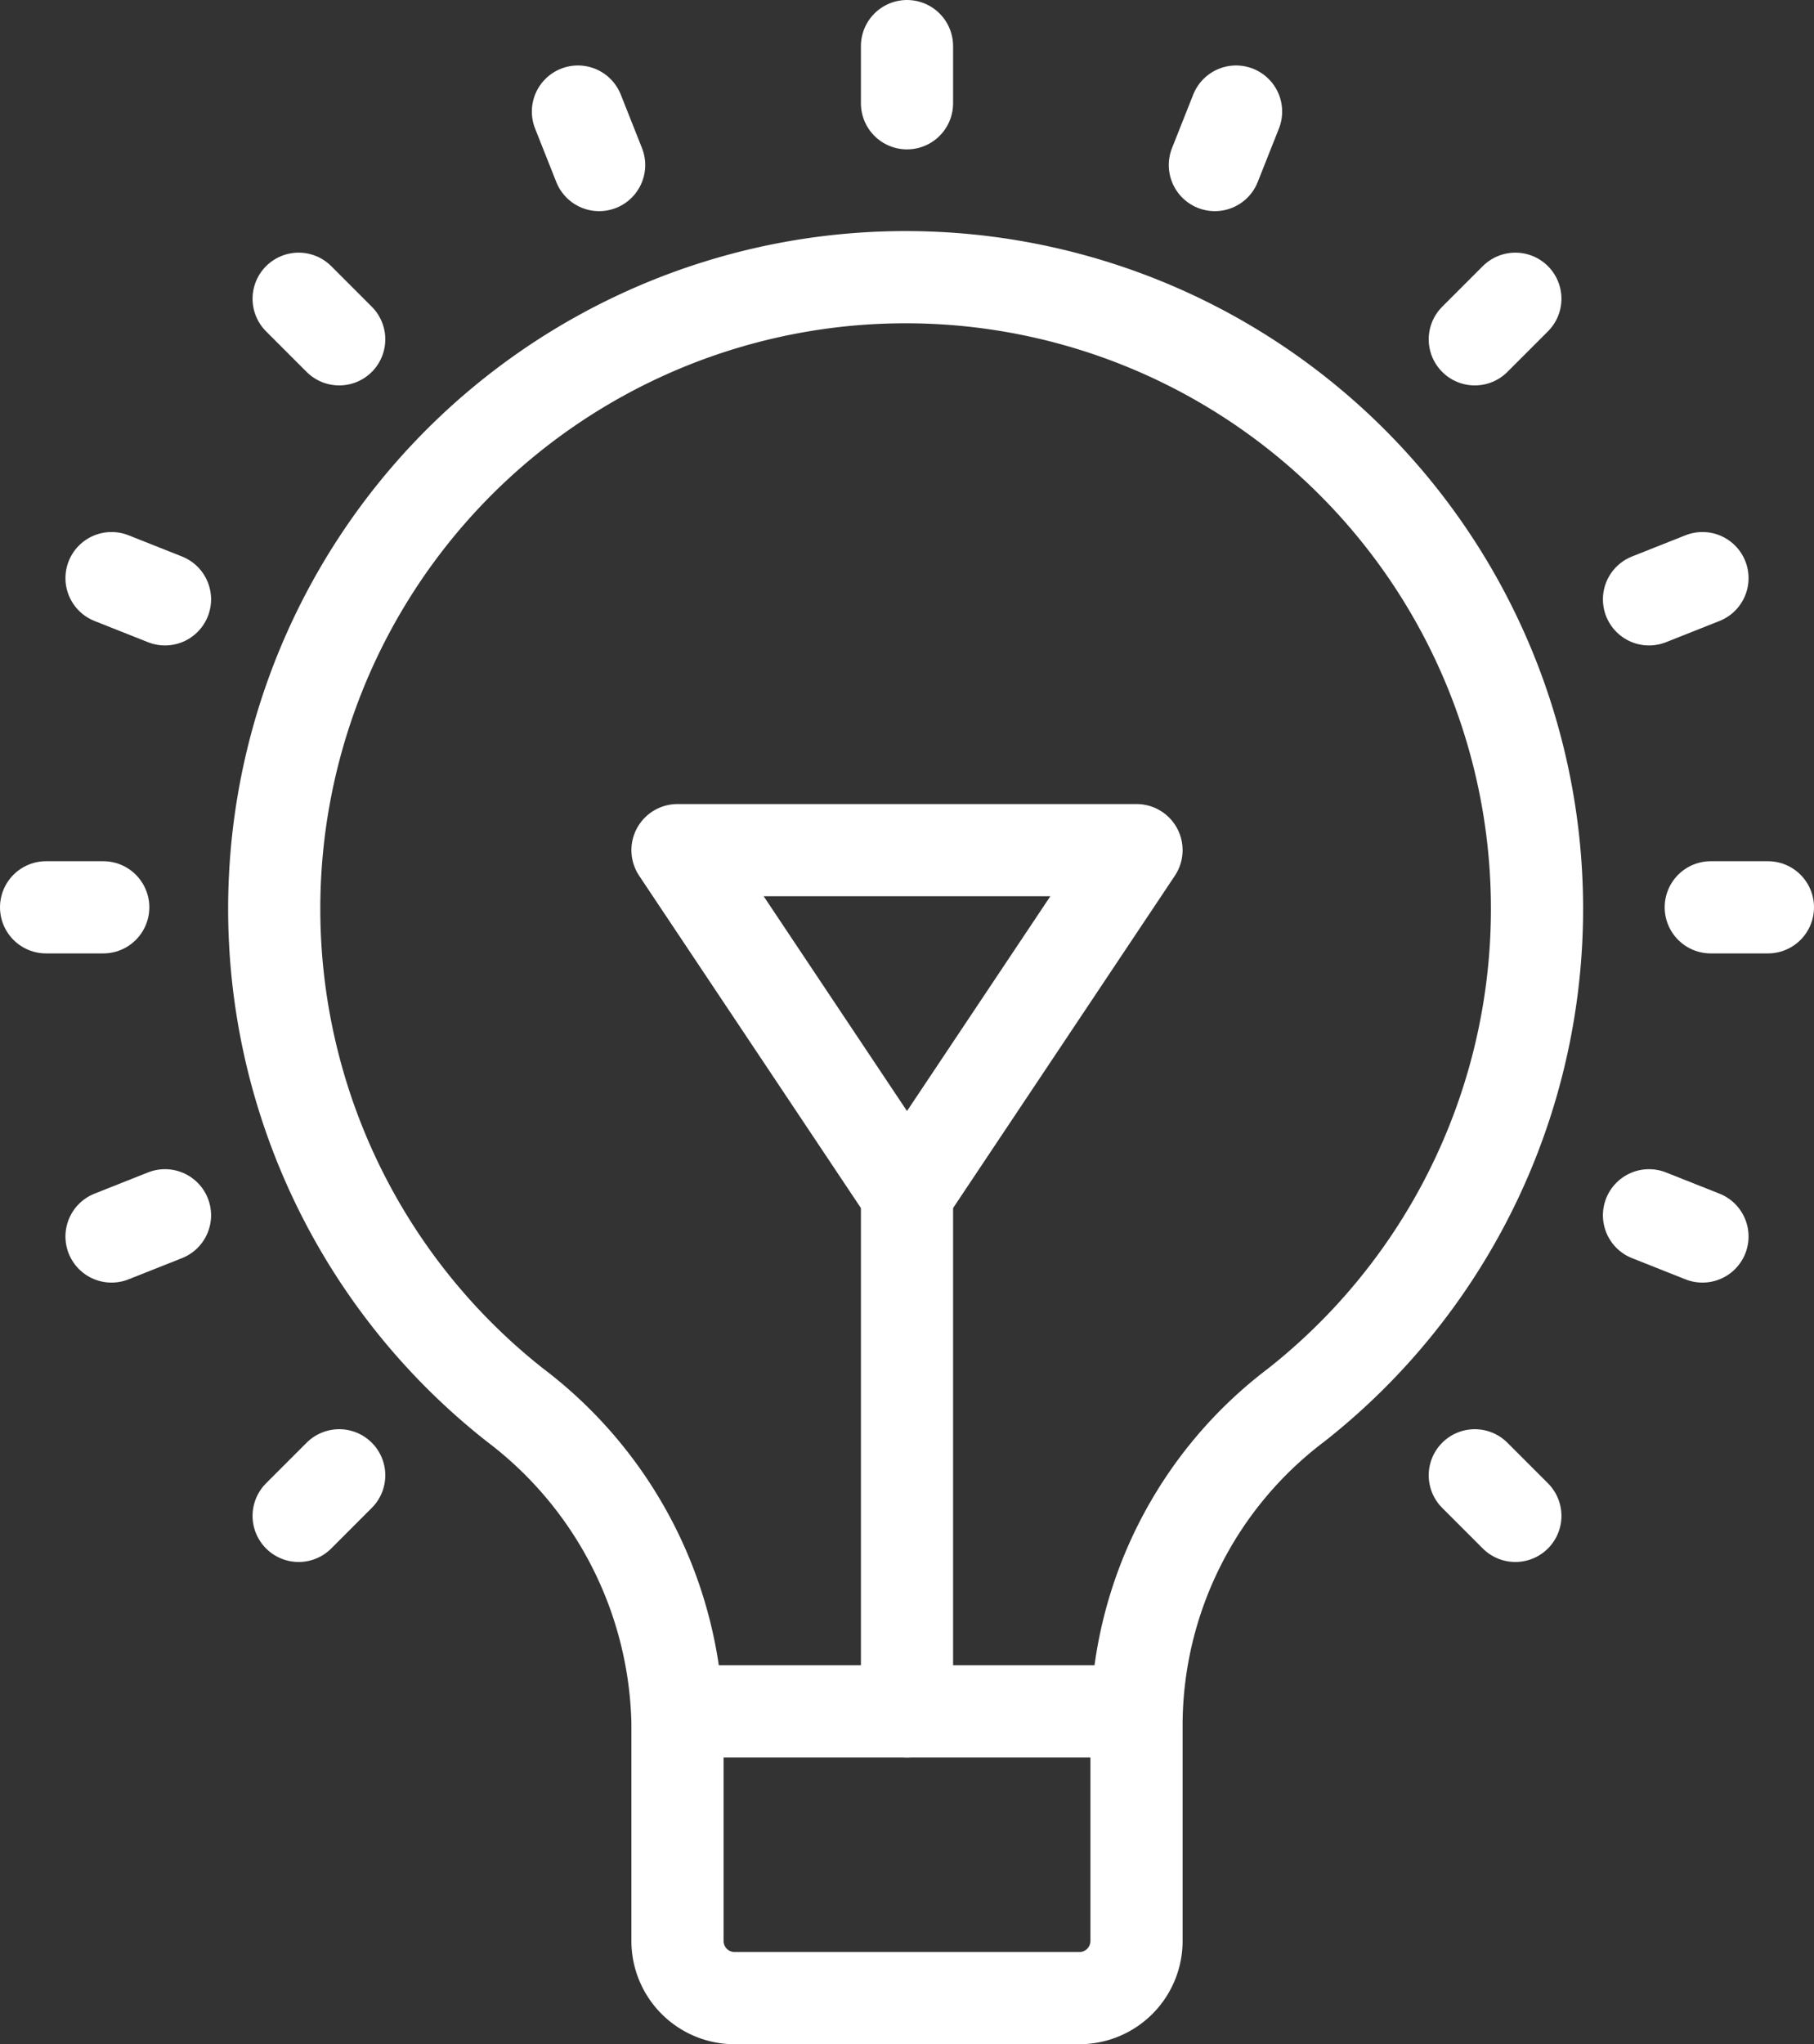
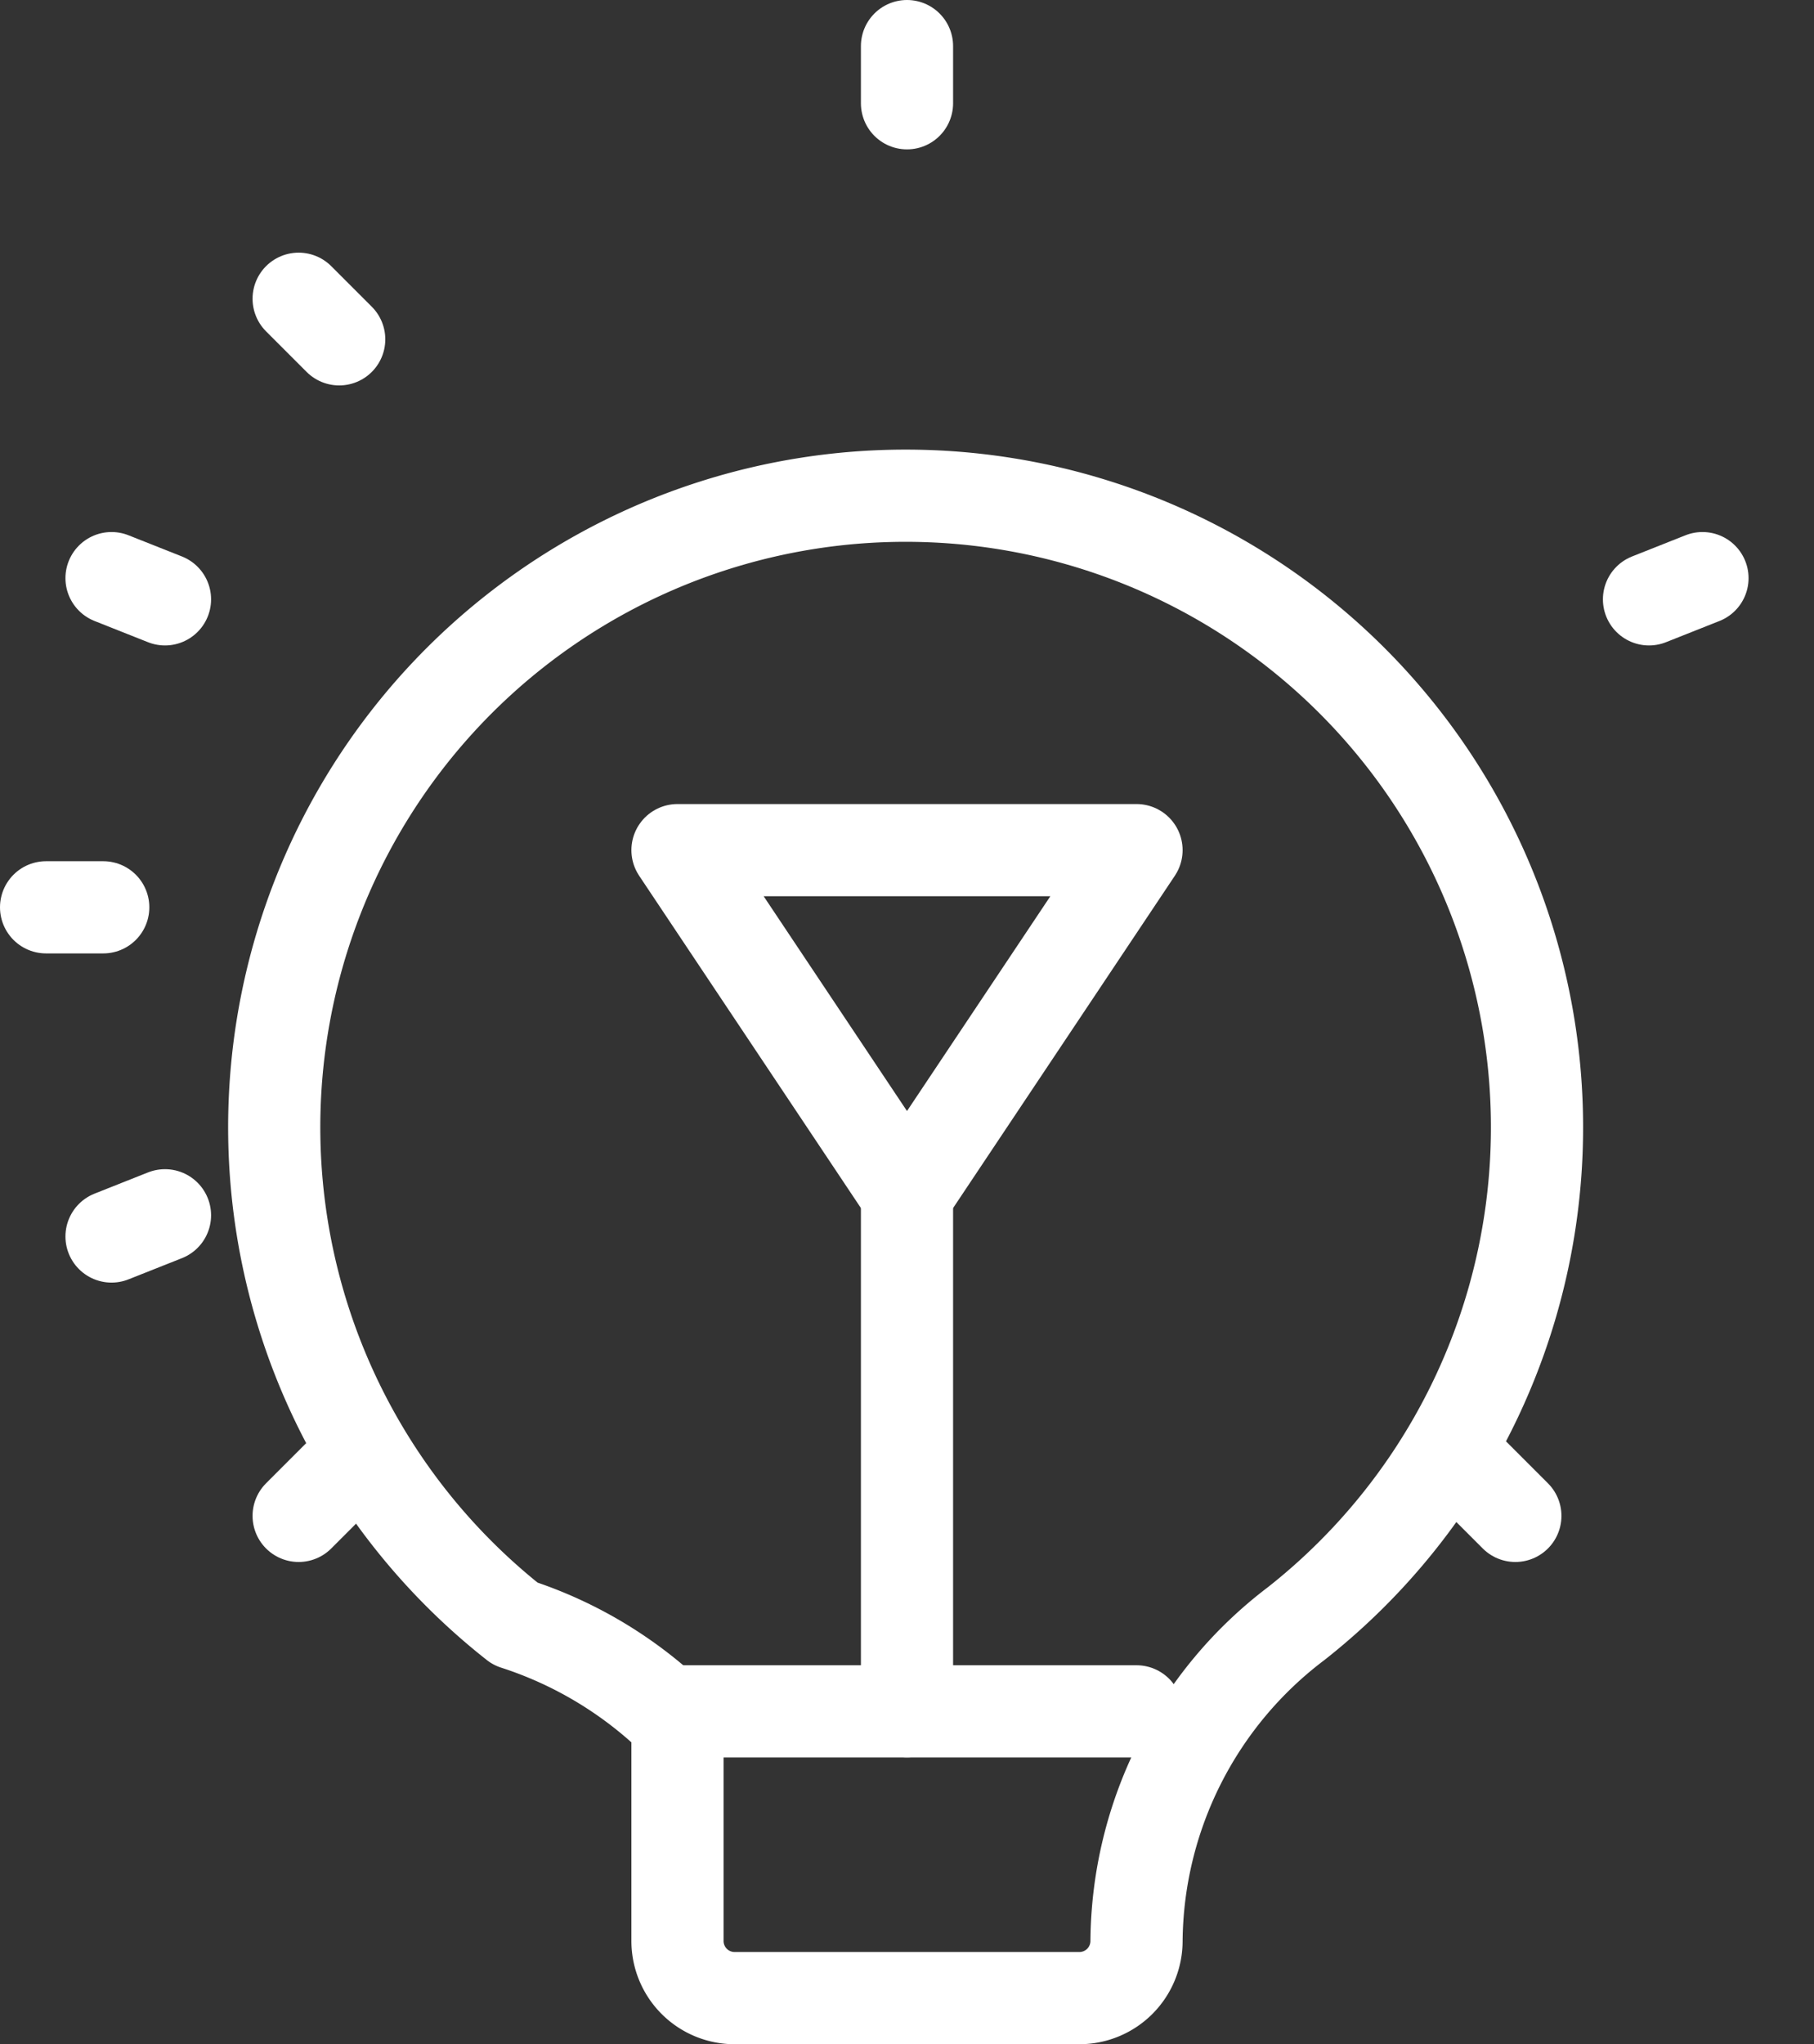
<svg xmlns="http://www.w3.org/2000/svg" viewBox="0 0 19.68 22.17">
  <rect x="0" y="0" width="19.68" height="22.17" fill="#333333" stroke="none" />
  <defs>
    <style>.cls-1{fill:none;stroke:#fff;stroke-linecap:round;stroke-linejoin:round;}</style>
  </defs>
  <g id="图层_2" data-name="图层 2">
    <g id="图层_1-2" data-name="图层 1">
      <line class="cls-1" x1="7.35" y1="18.56" x2="12.33" y2="18.56" />
      <line class="cls-1" x1="9.84" y1="0.5" x2="9.84" y2="1.12" />
-       <line class="cls-1" x1="19.18" y1="9.84" x2="18.56" y2="9.84" />
      <line class="cls-1" x1="1.12" y1="9.84" x2="0.5" y2="9.84" />
-       <line class="cls-1" x1="16.44" y1="3.24" x2="16" y2="3.68" />
      <line class="cls-1" x1="3.68" y1="16" x2="3.24" y2="16.44" />
      <line class="cls-1" x1="16.44" y1="16.44" x2="16" y2="16" />
      <line class="cls-1" x1="3.68" y1="3.68" x2="3.24" y2="3.24" />
-       <line class="cls-1" x1="13.41" y1="1.21" x2="13.18" y2="1.79" />
-       <line class="cls-1" x1="18.47" y1="13.41" x2="17.89" y2="13.18" />
      <line class="cls-1" x1="1.79" y1="6.5" x2="1.21" y2="6.27" />
      <line class="cls-1" x1="18.47" y1="6.27" x2="17.89" y2="6.5" />
      <line class="cls-1" x1="1.79" y1="13.18" x2="1.21" y2="13.41" />
-       <line class="cls-1" x1="6.5" y1="1.79" x2="6.27" y2="1.21" />
-       <path class="cls-1" d="M7.35,18.68v2.37a.62.62,0,0,0,.62.62h3.74a.62.62,0,0,0,.62-.62V18.68a4.36,4.36,0,0,1,1.73-3.44,6.85,6.85,0,1,0-8.47,0A4.44,4.44,0,0,1,7.35,18.68Z" />
+       <path class="cls-1" d="M7.35,18.68v2.37a.62.62,0,0,0,.62.62h3.74a.62.62,0,0,0,.62-.62a4.36,4.36,0,0,1,1.73-3.44,6.85,6.85,0,1,0-8.47,0A4.44,4.44,0,0,1,7.35,18.68Z" />
      <line class="cls-1" x1="9.84" y1="18.56" x2="9.84" y2="12.95" />
      <polygon class="cls-1" points="12.33 9.22 9.84 12.95 7.35 9.22 12.33 9.22" />
    </g>
  </g>
</svg>